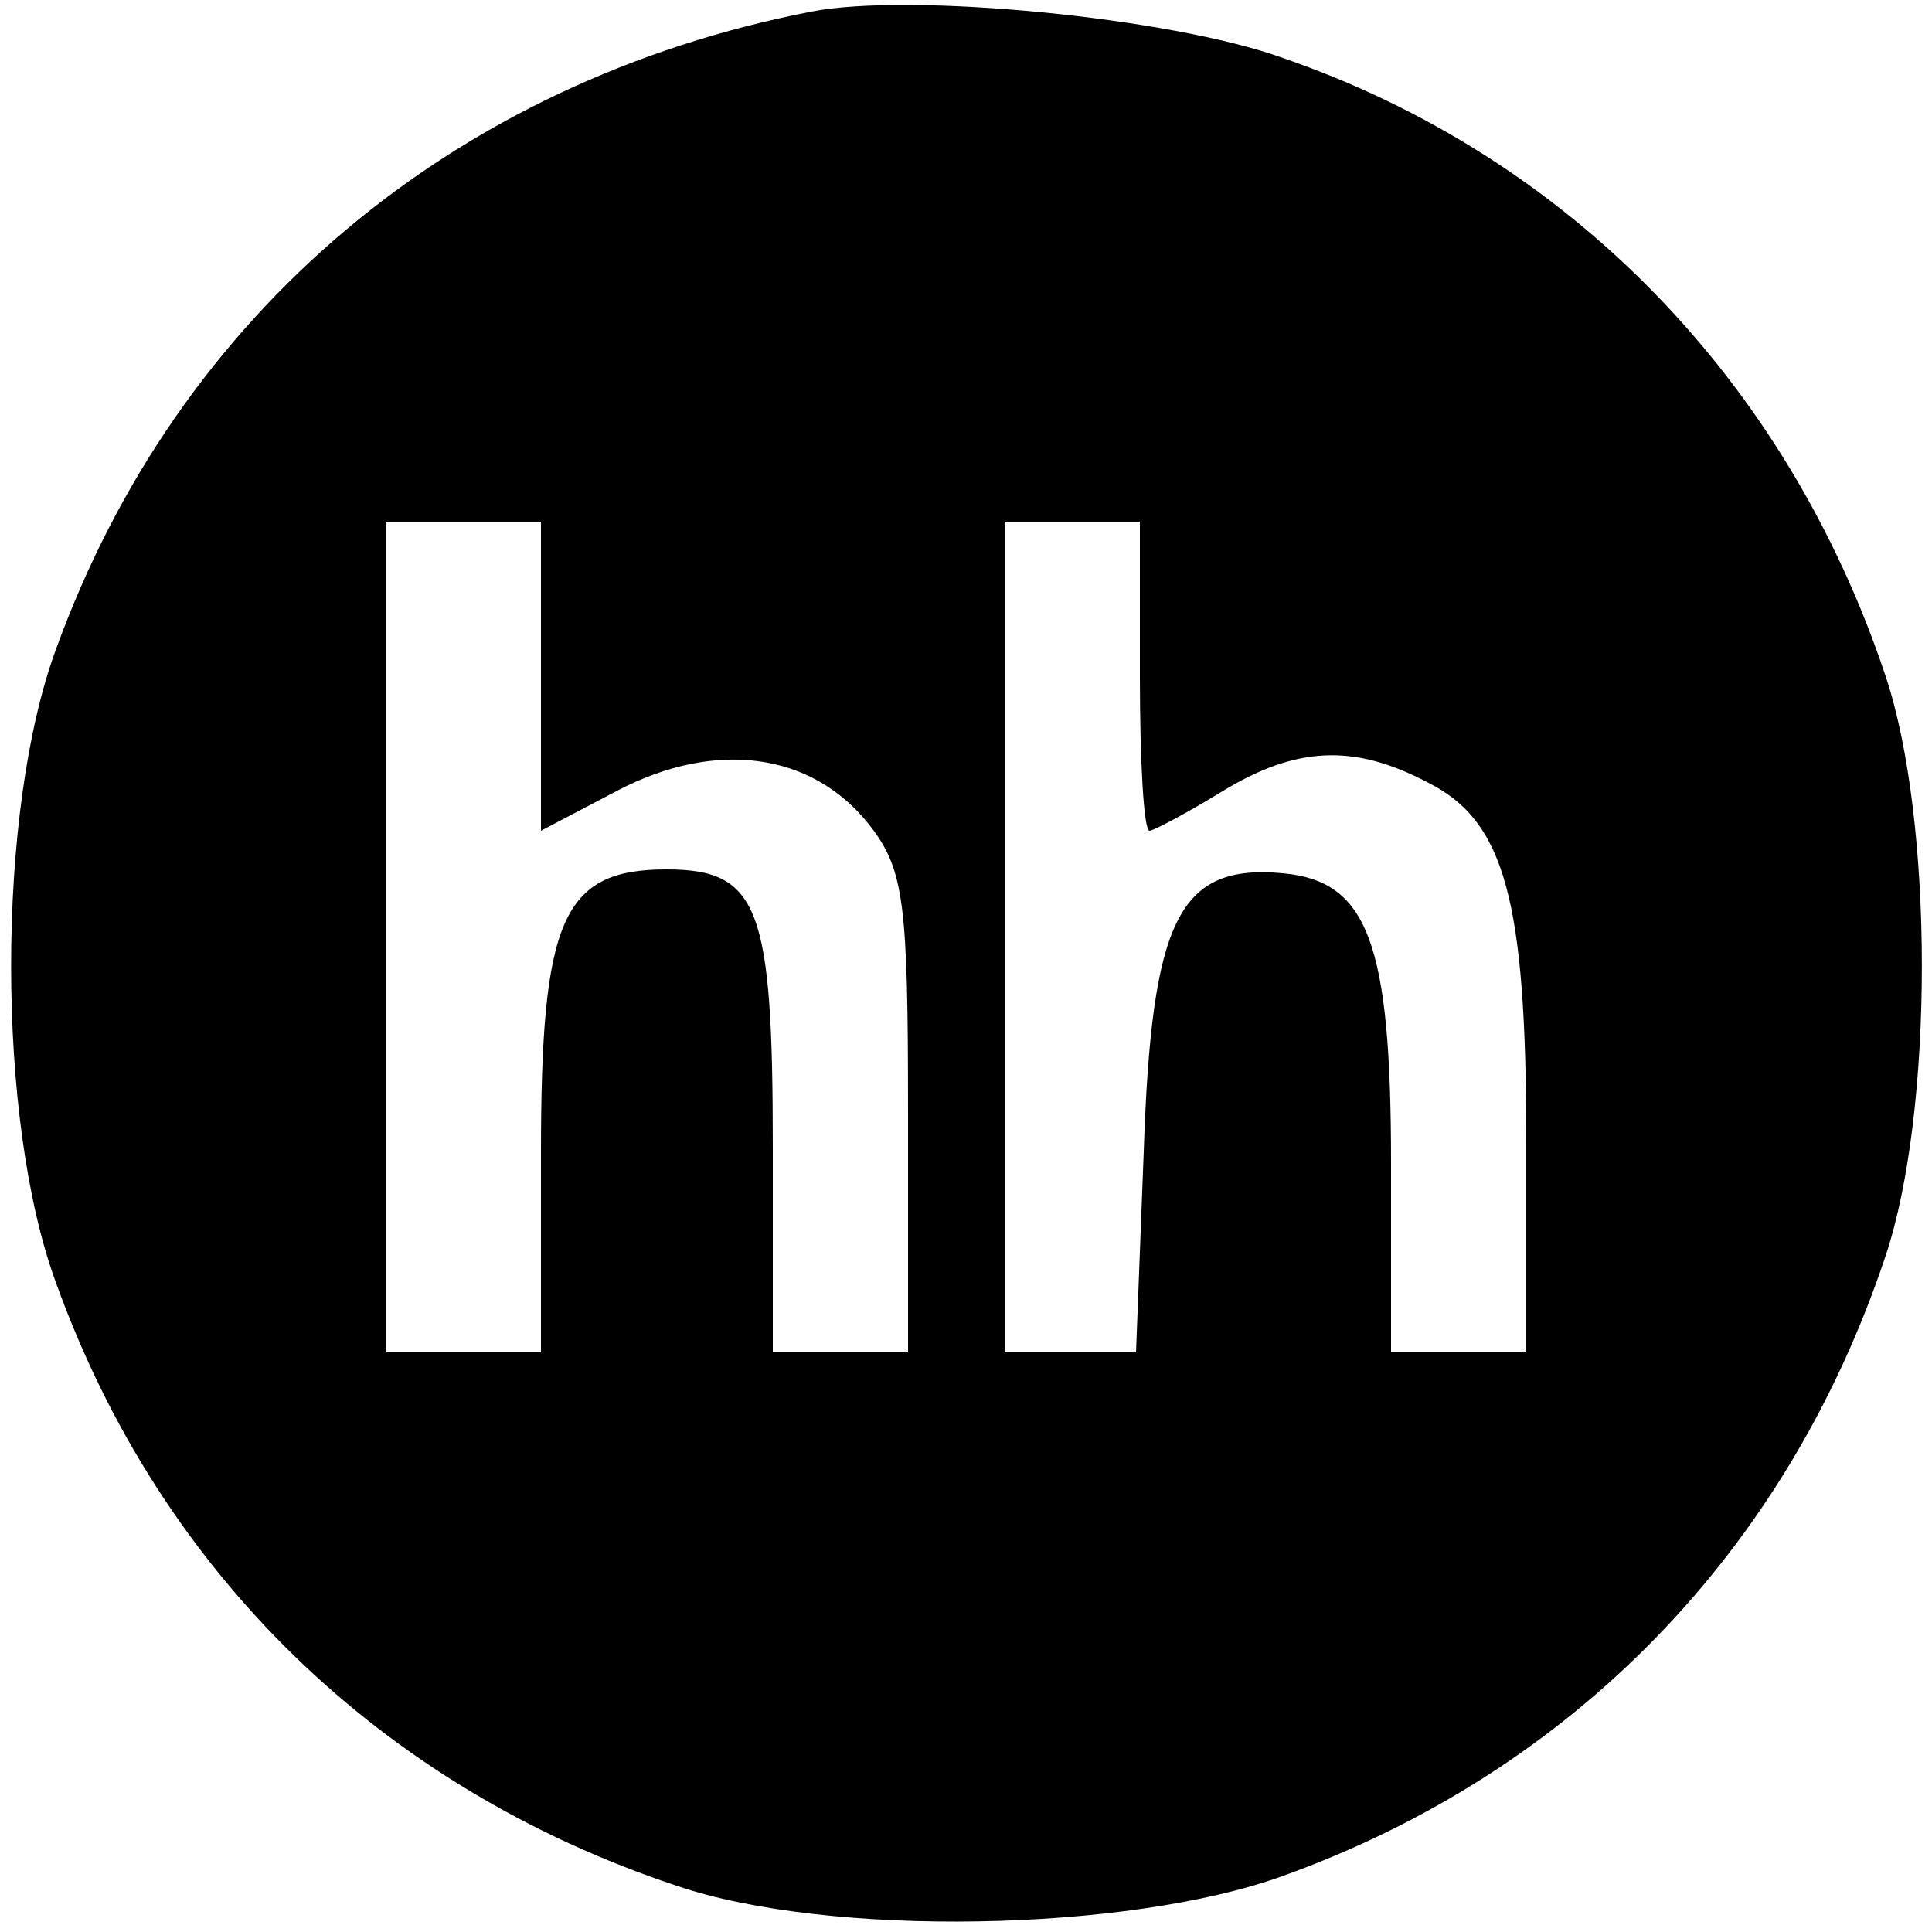
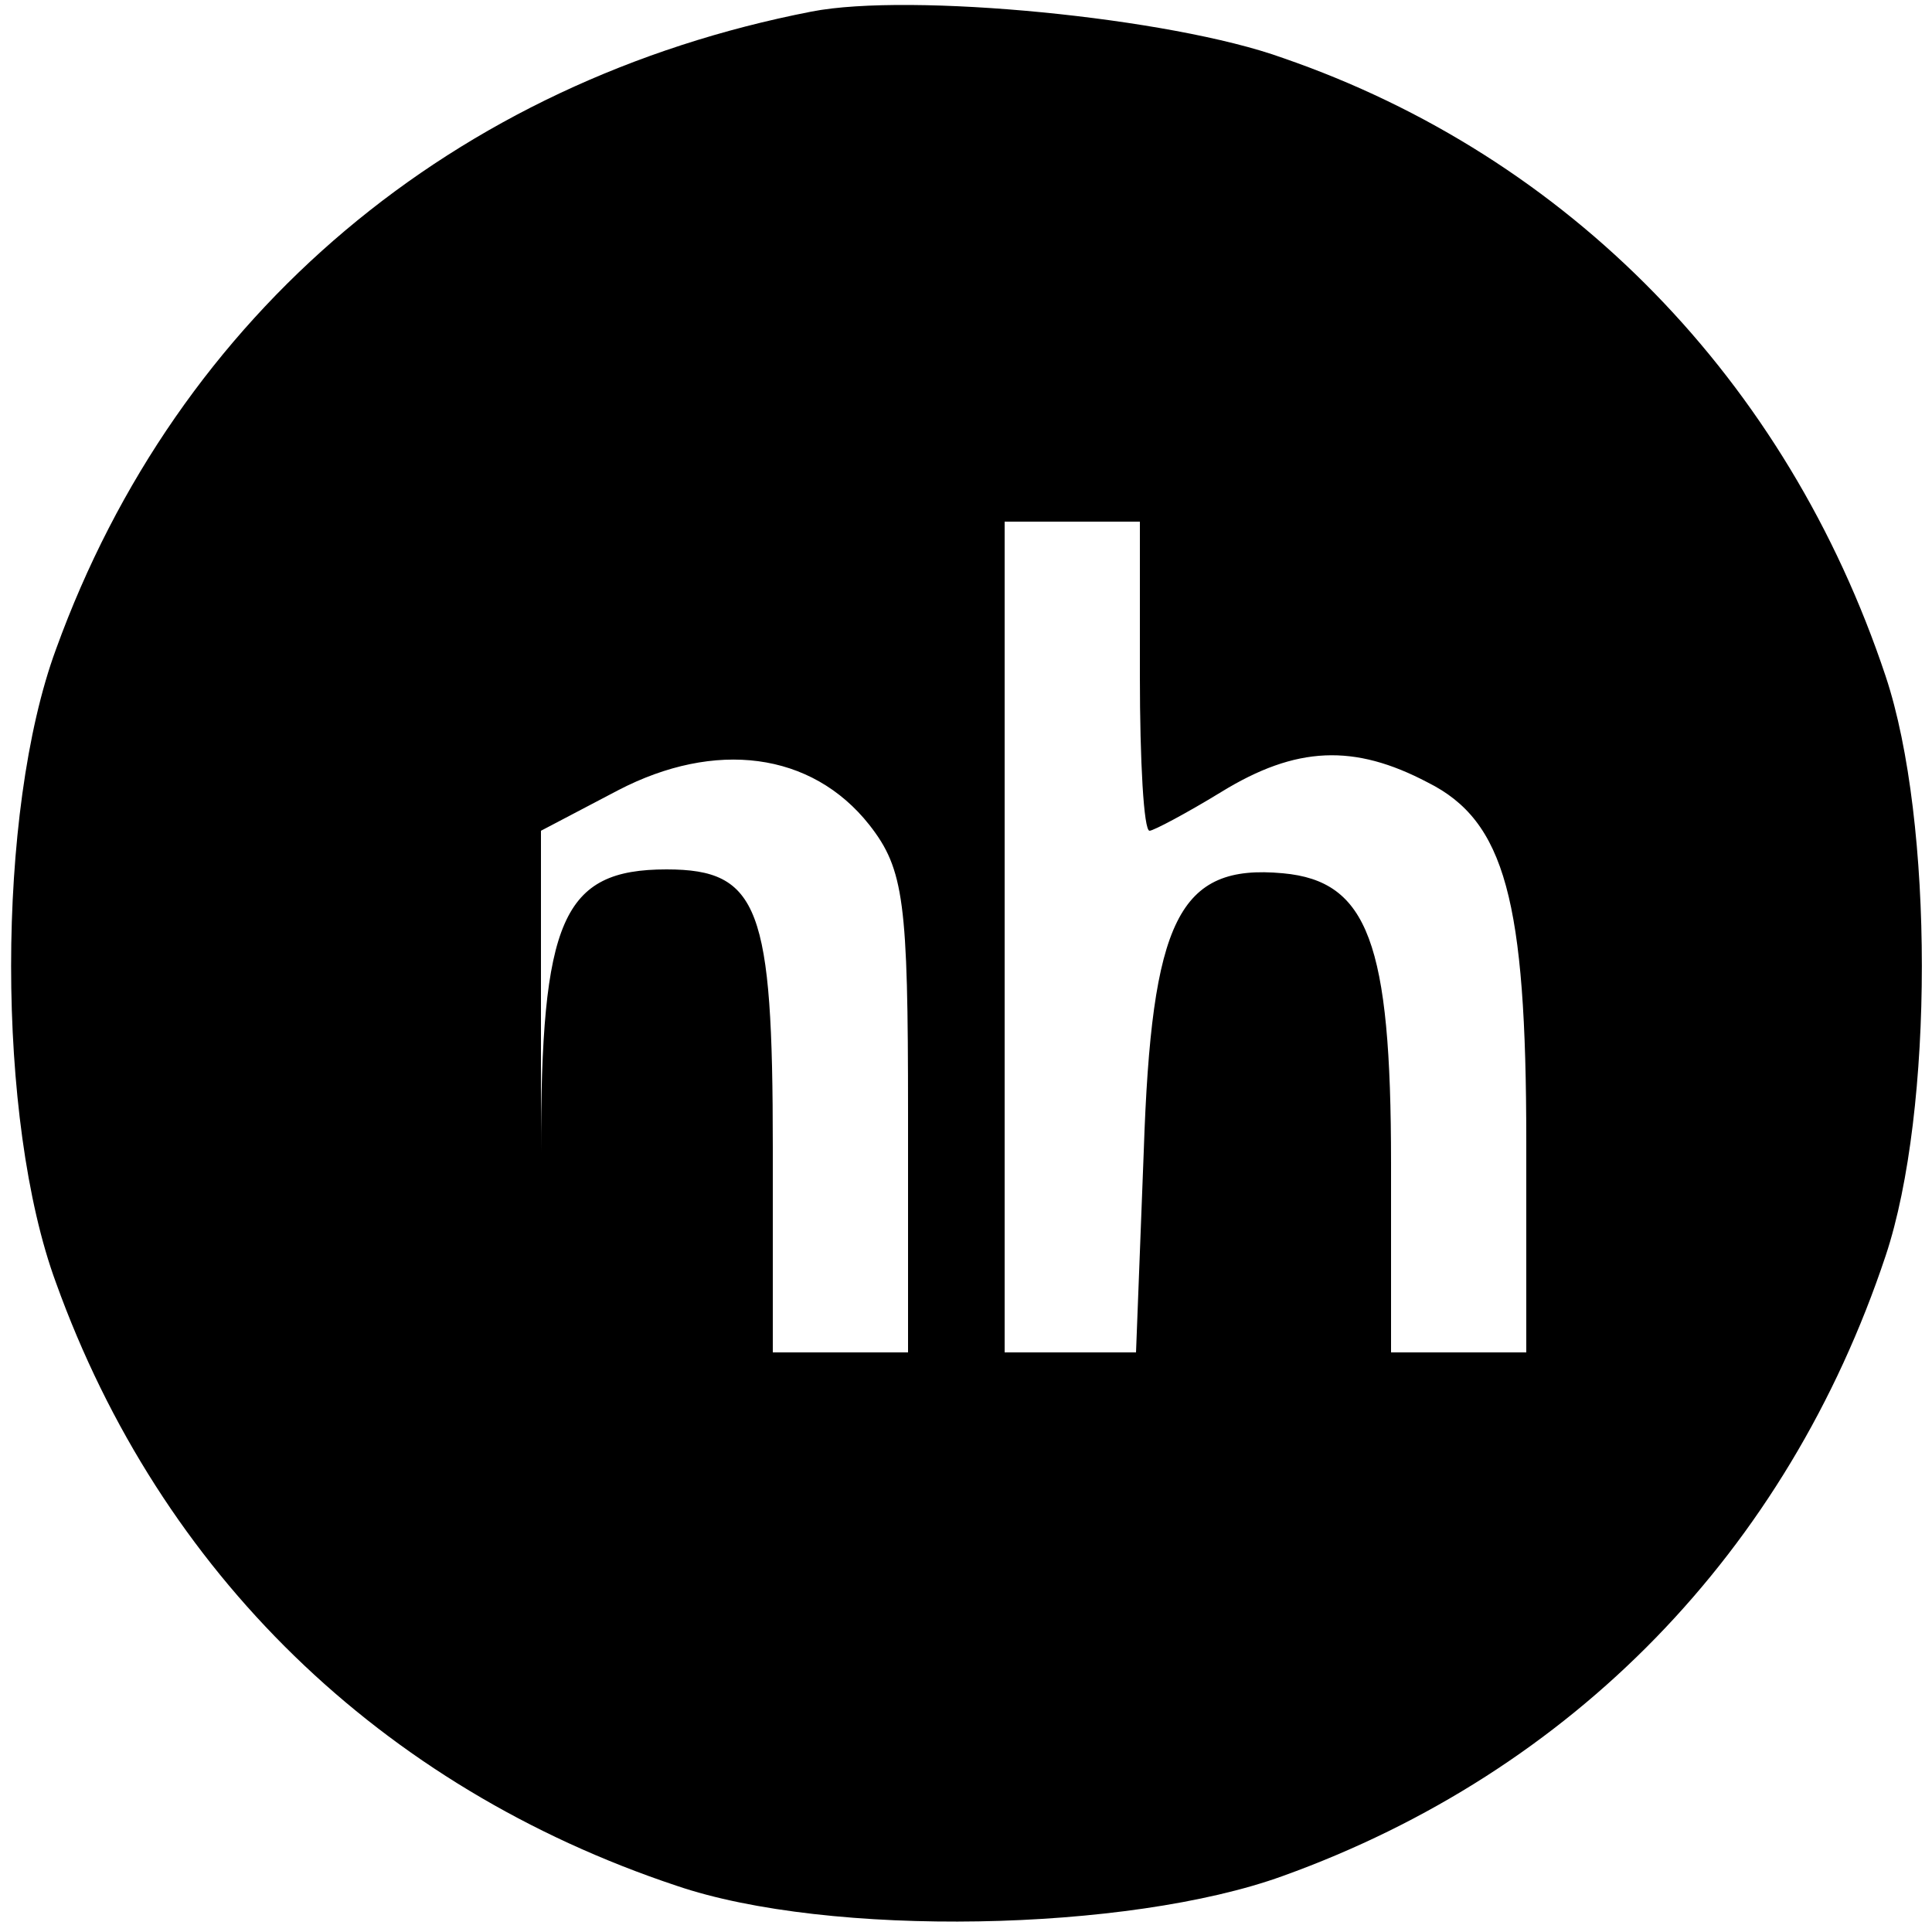
<svg xmlns="http://www.w3.org/2000/svg" width="100pt" height="100pt" viewBox="0 0 100 100" preserveAspectRatio="xMidYMid meet">
  <g transform="translate(0,100) scale(0.1,-0.1)" fill="#000000" stroke="none">
-     <path d="M420 994 c-185 -36 -328 -156 -391 -330 -31 -84 -31 -244 0 -328 54 -150 168 -261 321 -312 79 -27 234 -24 314 5 150 54 261 168 312 321 25 75 25 225 0 300 -51 153 -164 269 -312 320 -58 21 -193 34 -244 24z m-140 -344 l0 -80 40 21 c50 26 100 20 130 -18 18 -23 20 -40 20 -149 l0 -124 -35 0 -35 0 0 106 c0 124 -7 144 -55 144 -54 0 -65 -26 -65 -147 l0 -103 -40 0 -40 0 0 215 0 215 40 0 40 0 0 -80z m310 0 c0 -44 2 -80 5 -80 2 0 19 9 37 20 39 24 69 25 107 5 40 -20 51 -61 51 -186 l0 -109 -35 0 -35 0 0 98 c0 114 -12 146 -56 150 -54 5 -68 -24 -72 -144 l-4 -104 -34 0 -34 0 0 215 0 215 35 0 35 0 0 -80z" />
+     <path d="M420 994 c-185 -36 -328 -156 -391 -330 -31 -84 -31 -244 0 -328 54 -150 168 -261 321 -312 79 -27 234 -24 314 5 150 54 261 168 312 321 25 75 25 225 0 300 -51 153 -164 269 -312 320 -58 21 -193 34 -244 24z m-140 -344 l0 -80 40 21 c50 26 100 20 130 -18 18 -23 20 -40 20 -149 l0 -124 -35 0 -35 0 0 106 c0 124 -7 144 -55 144 -54 0 -65 -26 -65 -147 z m310 0 c0 -44 2 -80 5 -80 2 0 19 9 37 20 39 24 69 25 107 5 40 -20 51 -61 51 -186 l0 -109 -35 0 -35 0 0 98 c0 114 -12 146 -56 150 -54 5 -68 -24 -72 -144 l-4 -104 -34 0 -34 0 0 215 0 215 35 0 35 0 0 -80z" />
  </g>
</svg>